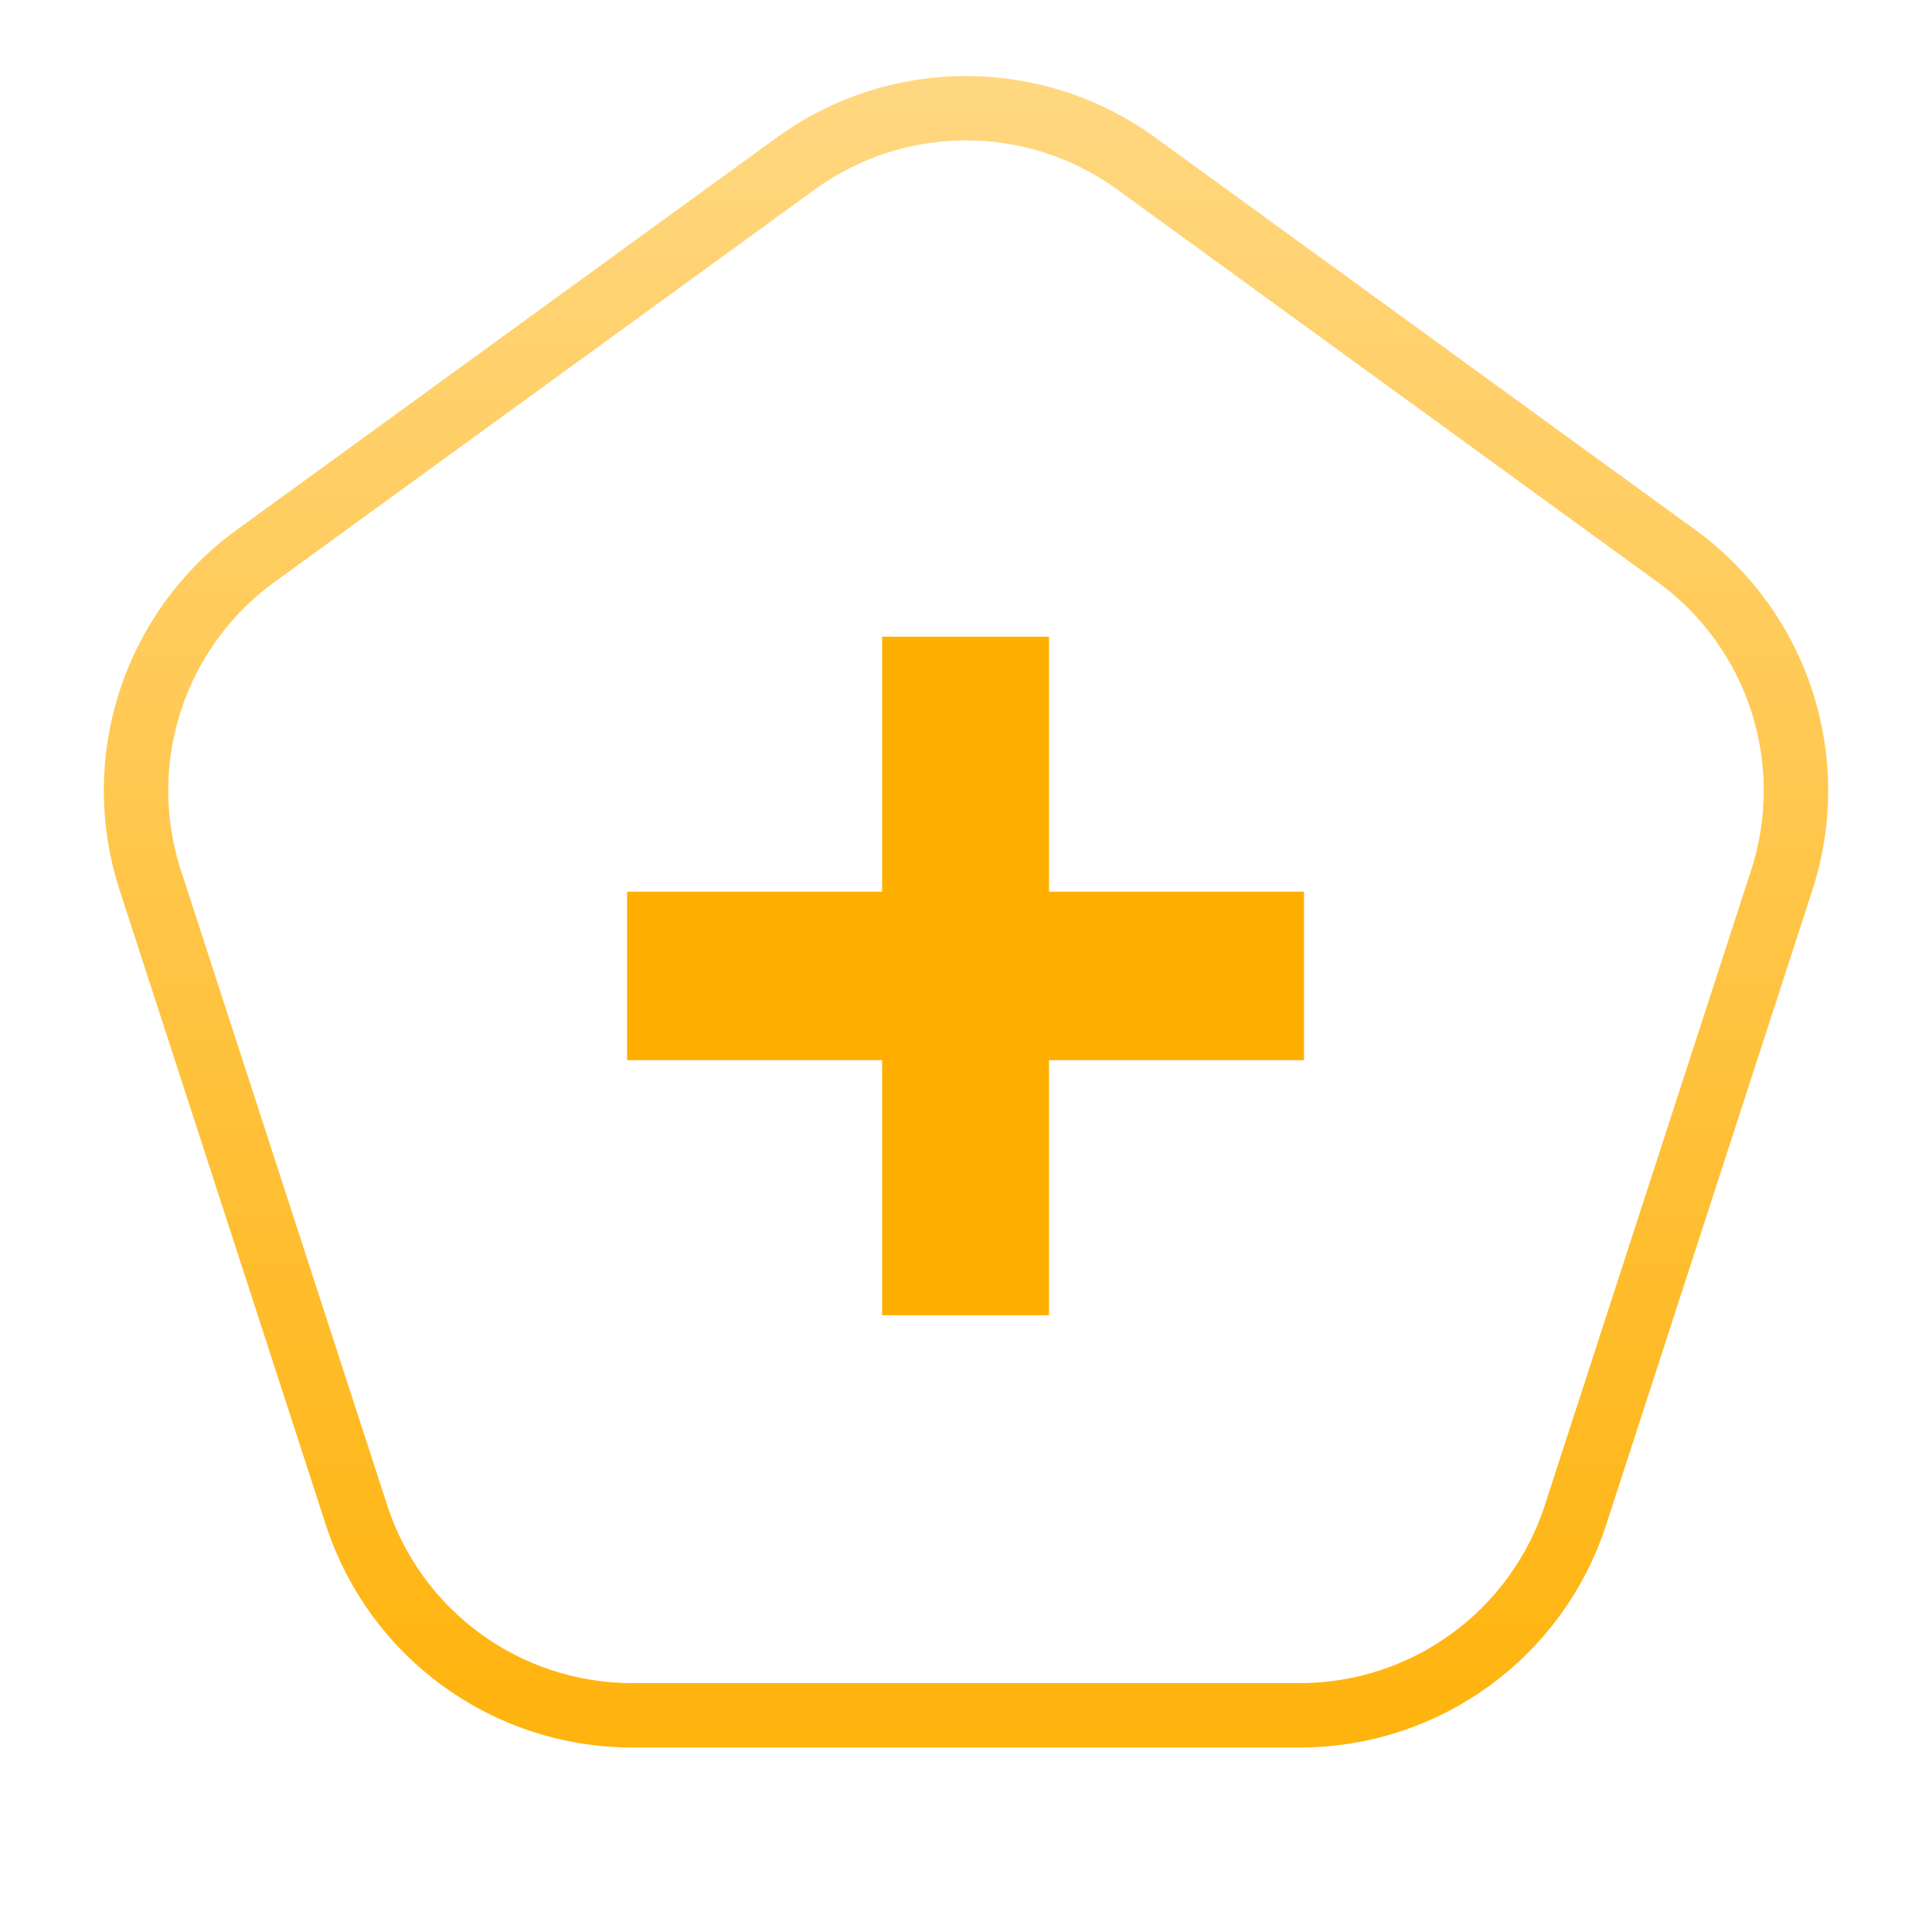
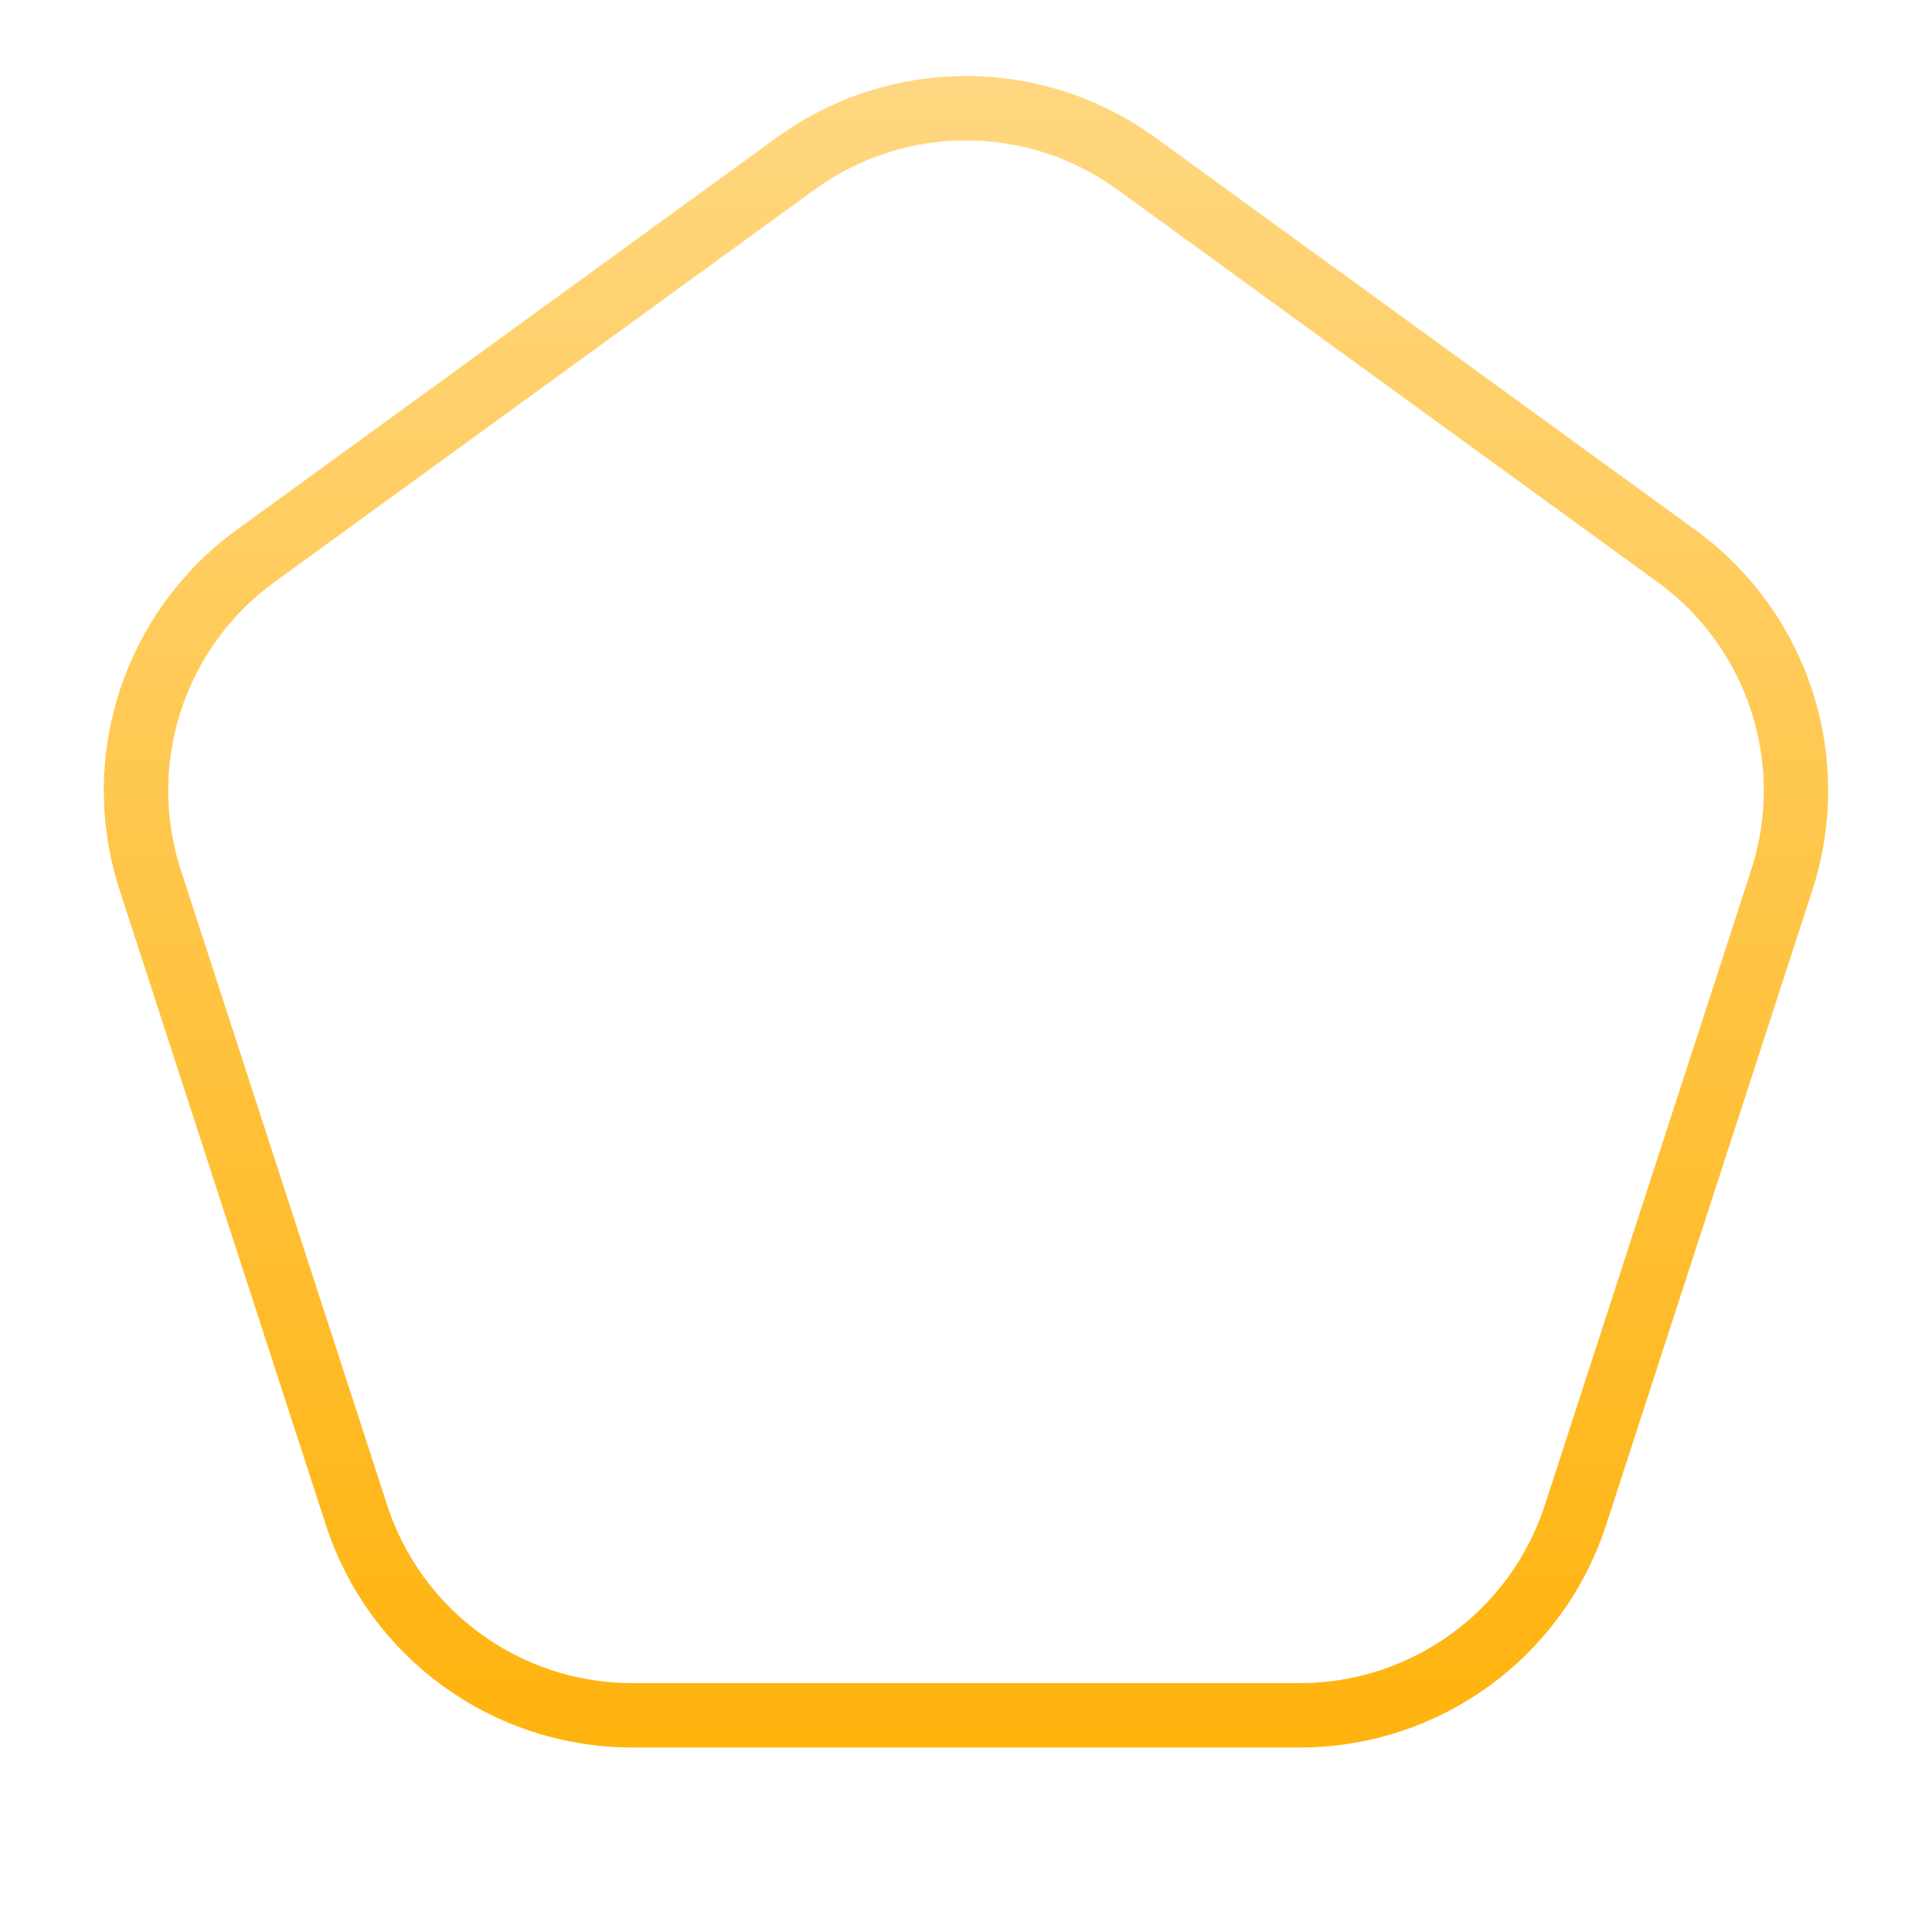
<svg xmlns="http://www.w3.org/2000/svg" width="24" height="24" viewBox="0 0 24 24" fill="none">
-   <path d="M13.031 11.077V7.909H10.958V11.077H7.79V13.17H10.958V16.338H13.031V13.17H16.199V11.077H13.031Z" fill="#FFAF00" />
  <path d="M9.884 2.032C11.146 1.115 12.854 1.115 14.116 2.032L20.826 6.907C22.088 7.824 22.616 9.449 22.134 10.932L19.571 18.821C19.089 20.304 17.707 21.308 16.147 21.308H7.853C6.293 21.308 4.911 20.304 4.429 18.821L1.866 10.932C1.384 9.449 1.912 7.824 3.174 6.907L9.884 2.032Z" stroke="url(#paint0_linear)" stroke-width="0.8" />
  <defs>
    <linearGradient id="paint0_linear" x1="12" y1="0" x2="12" y2="24" gradientUnits="userSpaceOnUse">
      <stop stop-color="#FFD986" />
      <stop offset="1" stop-color="#FFAF00" />
    </linearGradient>
  </defs>
</svg>